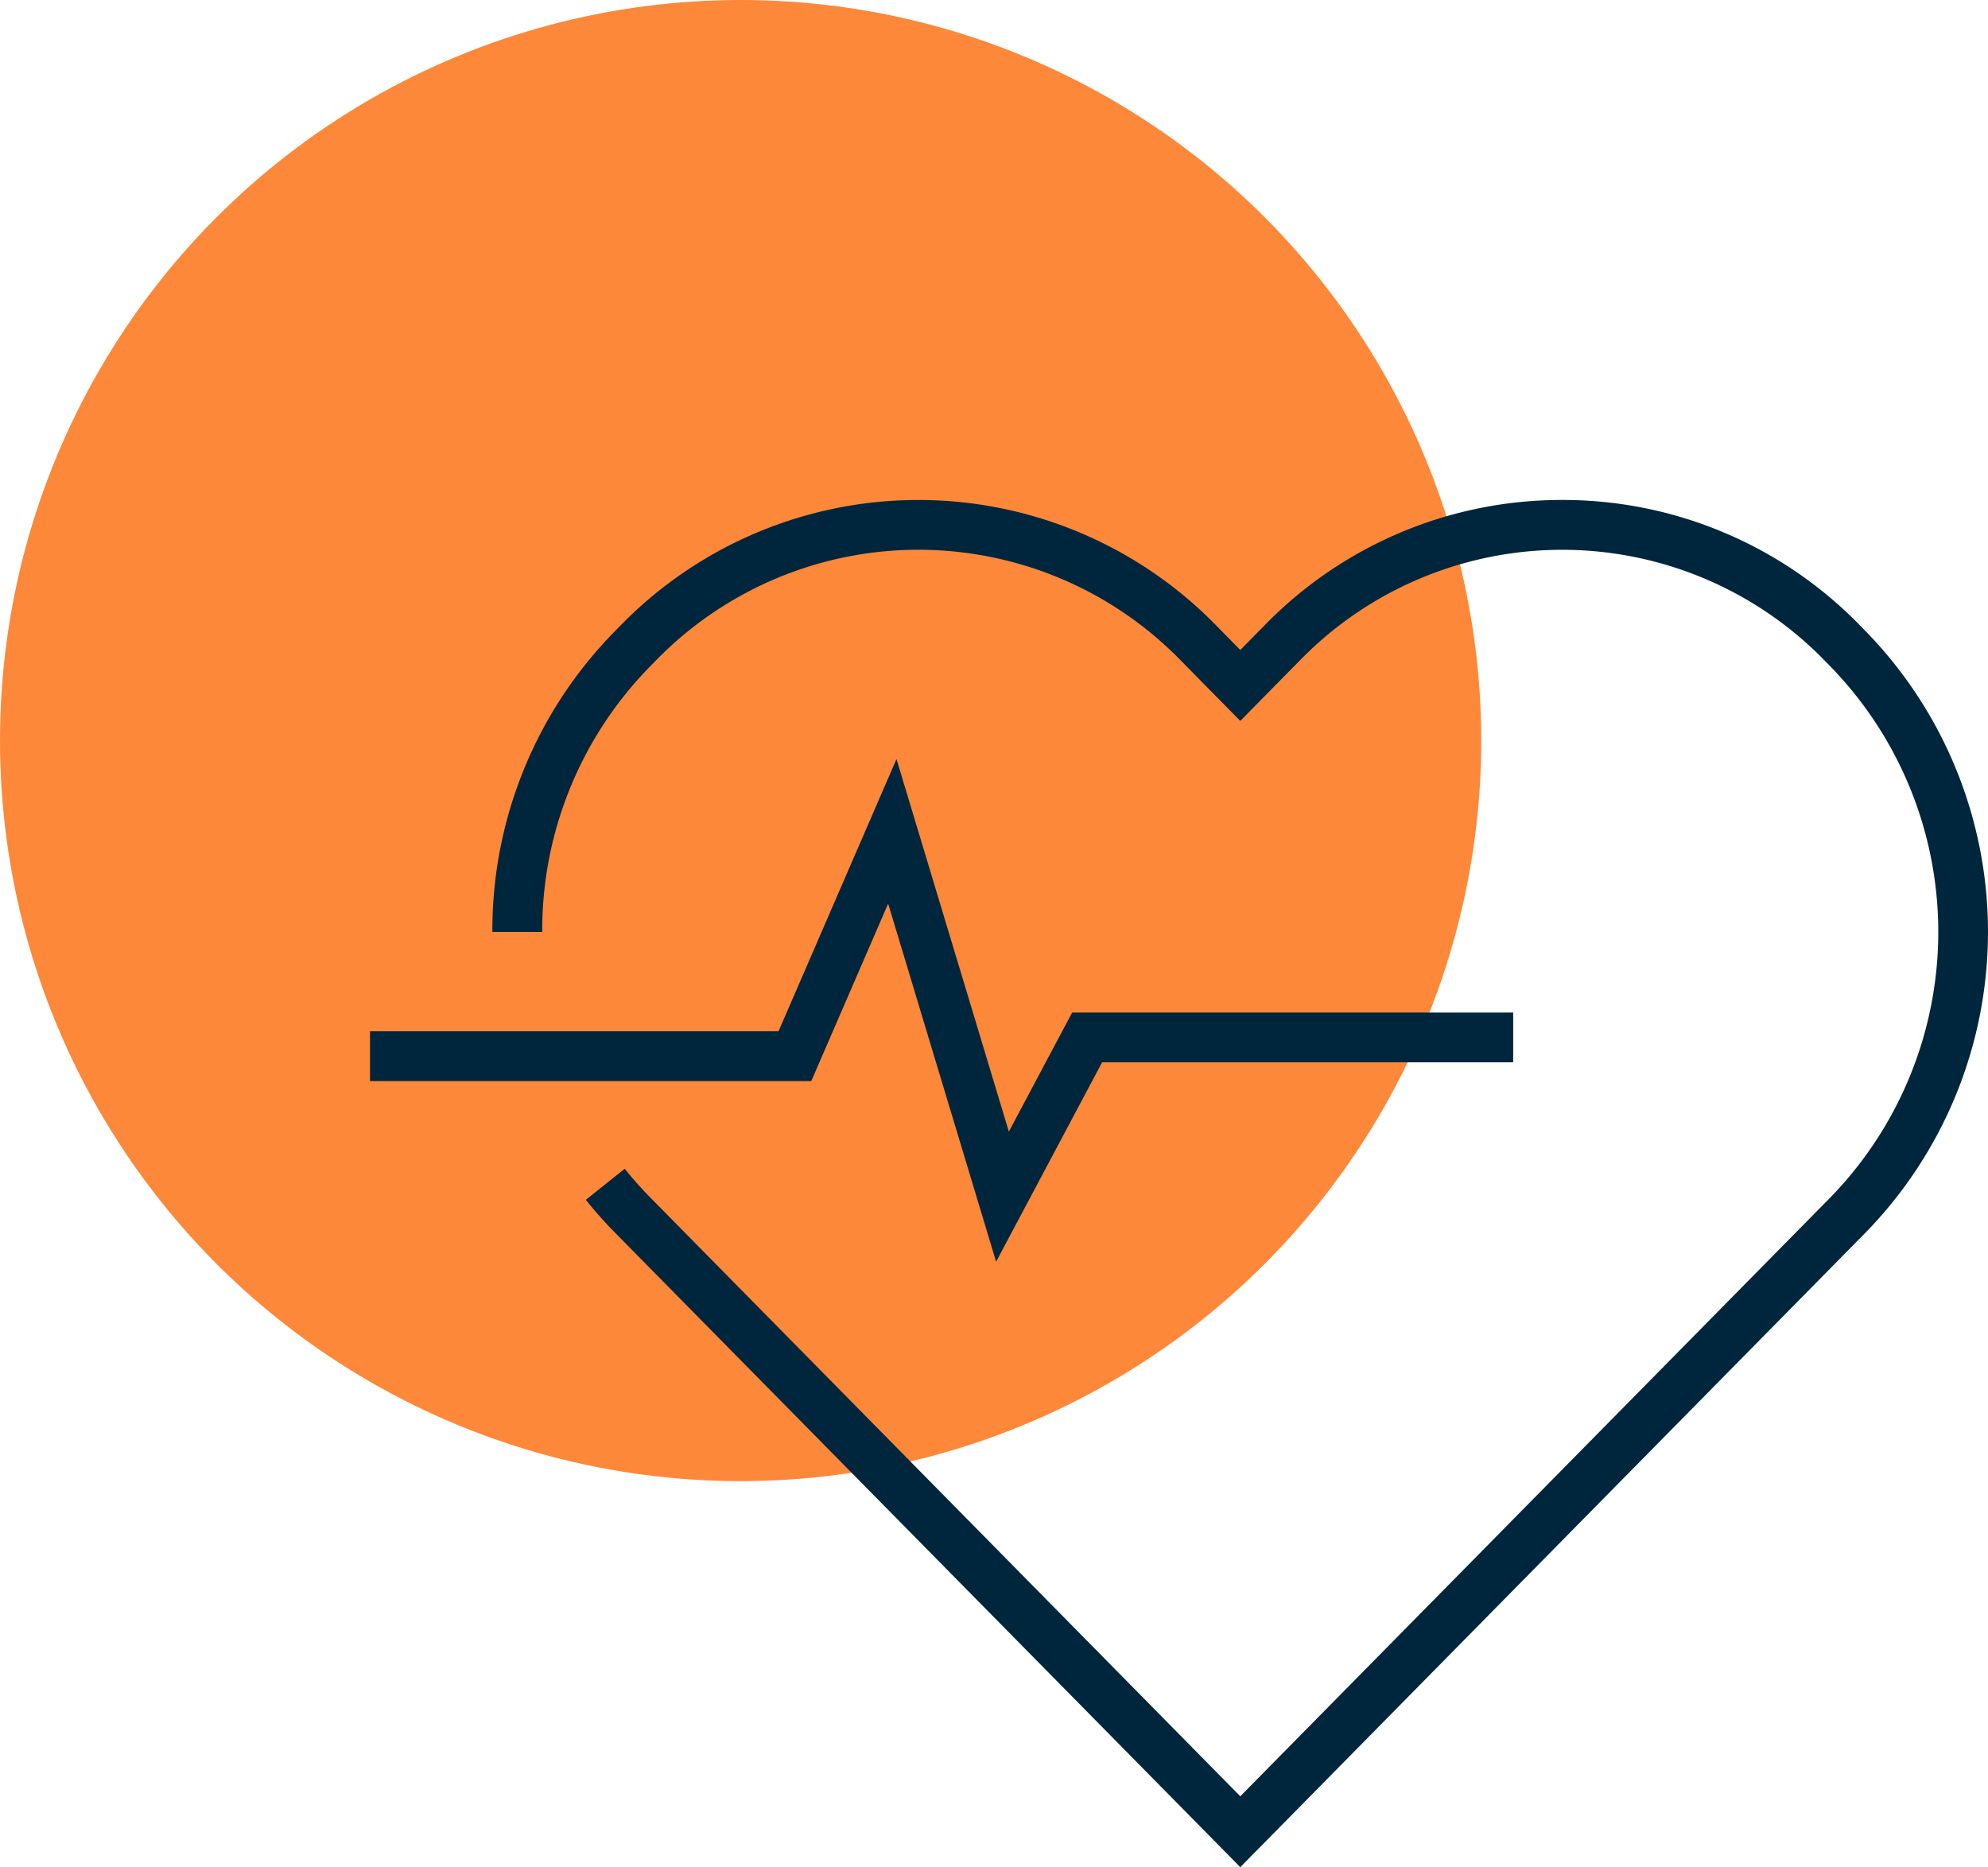
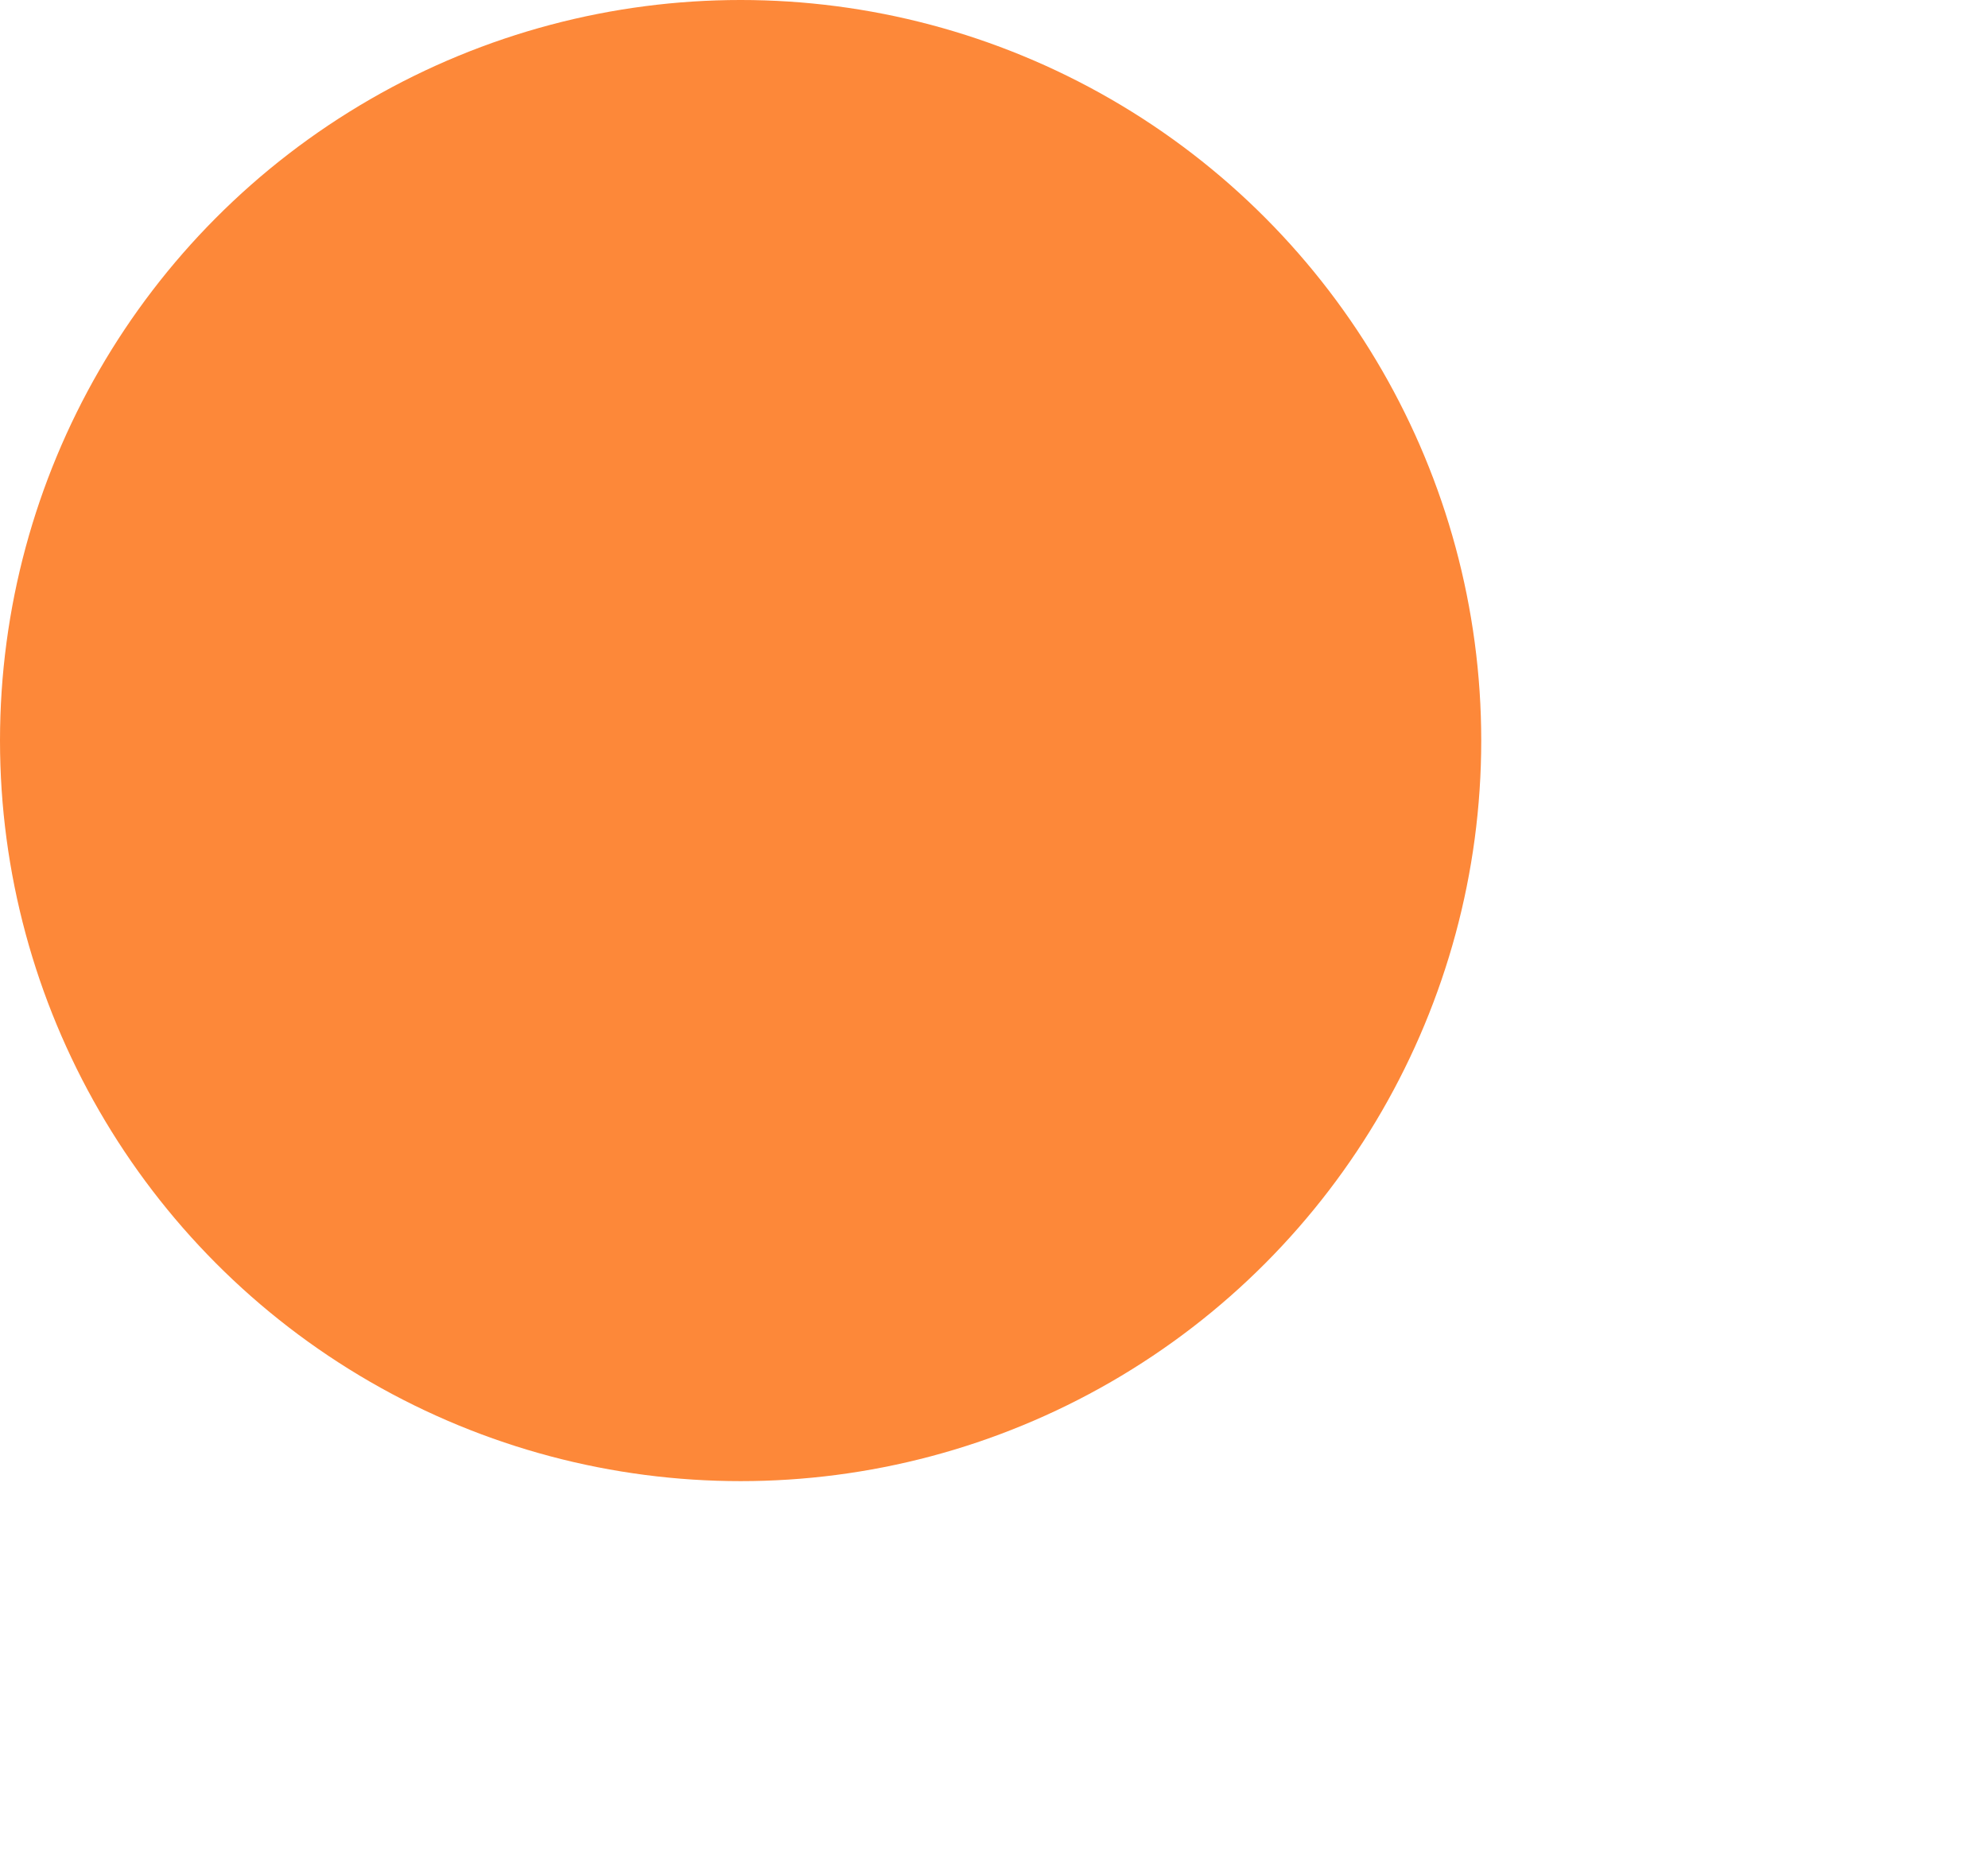
<svg xmlns="http://www.w3.org/2000/svg" width="128.288" height="120.499" viewBox="0 0 128.288 120.499">
  <g id="Group_394" data-name="Group 394" transform="translate(-8130 245.795)">
    <circle id="Ellipse_13" data-name="Ellipse 13" cx="47.793" cy="47.793" r="47.793" transform="translate(8130 -245.795)" fill="#fd8839" />
    <g id="Group_113" data-name="Group 113" transform="translate(8153.877 -213.528)">
      <g id="Group_111" data-name="Group 111" transform="translate(7.896)">
        <g id="Group_110" data-name="Group 110">
-           <path id="Path_29" data-name="Path 29" d="M68.147,110.675,27.815,69.745a27.182,27.182,0,0,1-1.9-2.137l2.51-2.006A24.33,24.33,0,0,0,30.1,67.487L68.147,106.1l38.041-38.606a24.566,24.566,0,0,0,0-34.349l-.378-.387a23.64,23.64,0,0,0-33.781,0L68.147,36.7l-3.882-3.943a23.64,23.64,0,0,0-33.785,0l-.376.384A24.309,24.309,0,0,0,23.1,50.318H19.883a27.5,27.5,0,0,1,7.932-19.43l.376-.384a26.853,26.853,0,0,1,38.365,0l1.591,1.619,1.595-1.619a26.749,26.749,0,0,1,19.182-8.063h0a26.742,26.742,0,0,1,19.18,8.063l.378.386a27.791,27.791,0,0,1-.006,38.855Z" transform="translate(-19.883 -22.443)" fill="#00263d" />
-         </g>
+           </g>
      </g>
      <g id="Group_112" data-name="Group 112" transform="translate(0 16.719)">
-         <path id="Path_30" data-name="Path 30" d="M56.067,63.816,49.1,40.708l-4.96,11.449H15.664V48.943H42.027l7.611-17.567L56.89,55.421l4.085-7.687h28.46v3.213H62.907Z" transform="translate(-15.664 -31.376)" fill="#00263d" />
-       </g>
+         </g>
    </g>
  </g>
</svg>